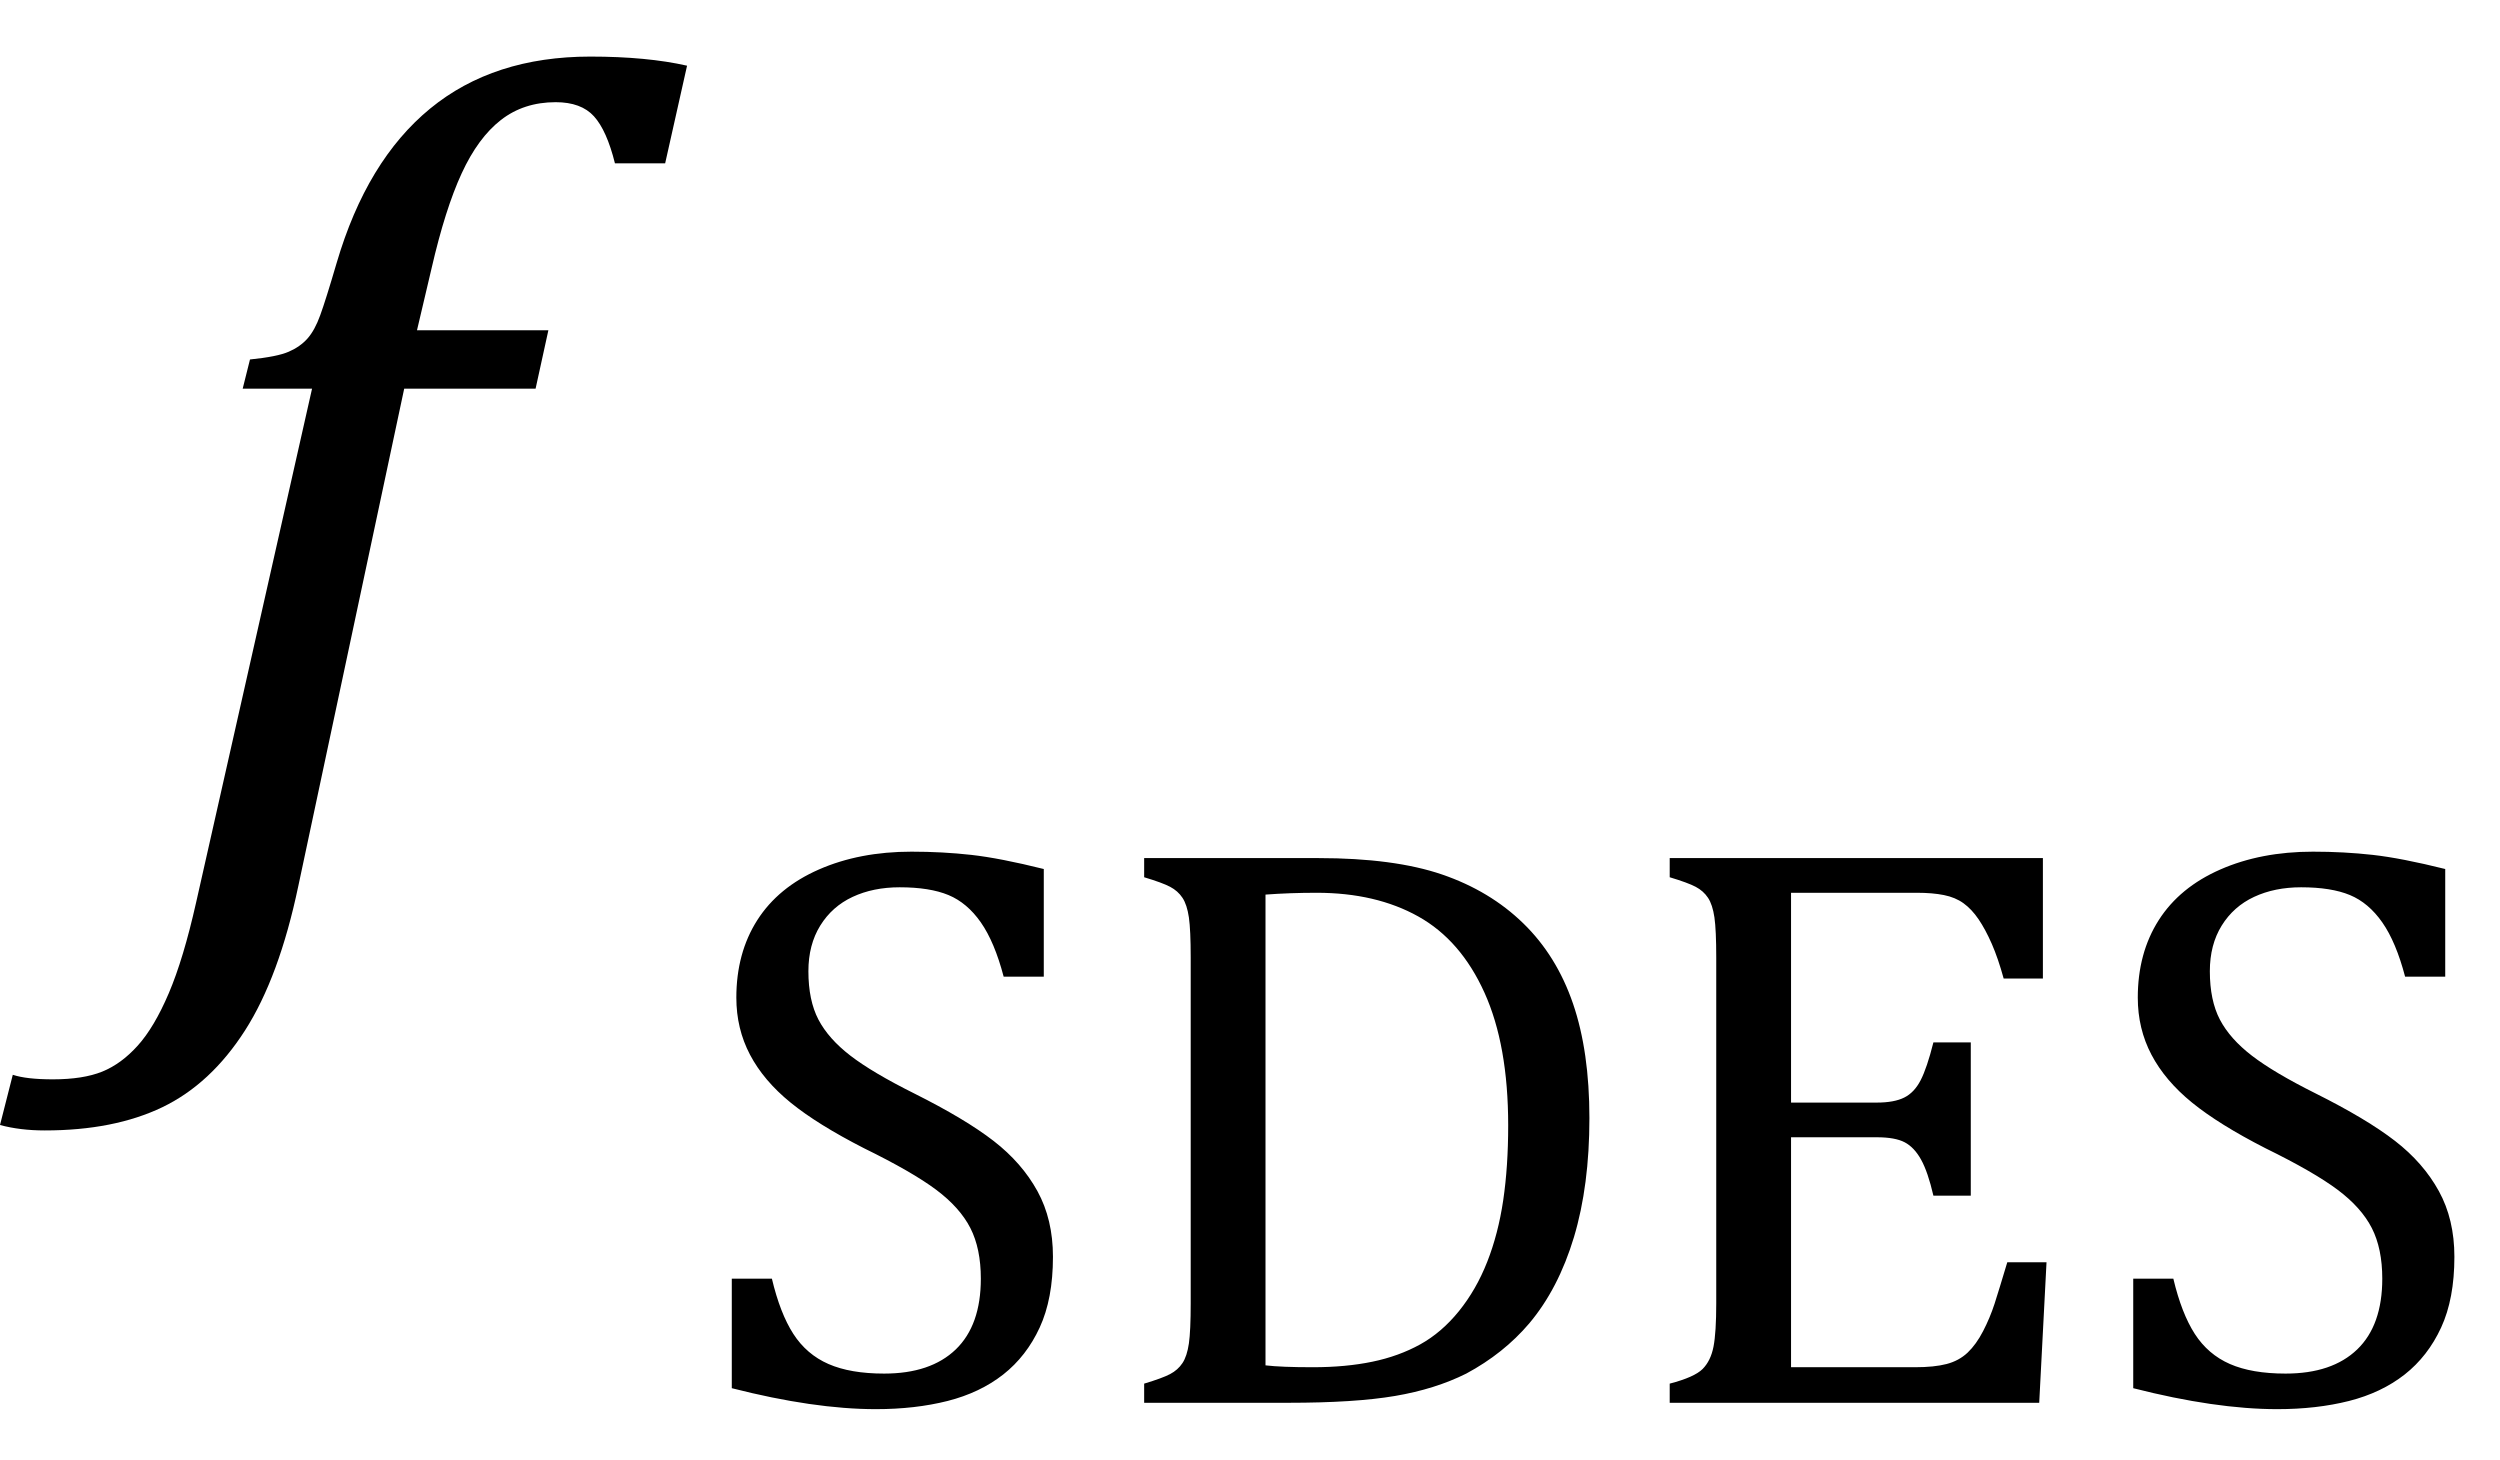
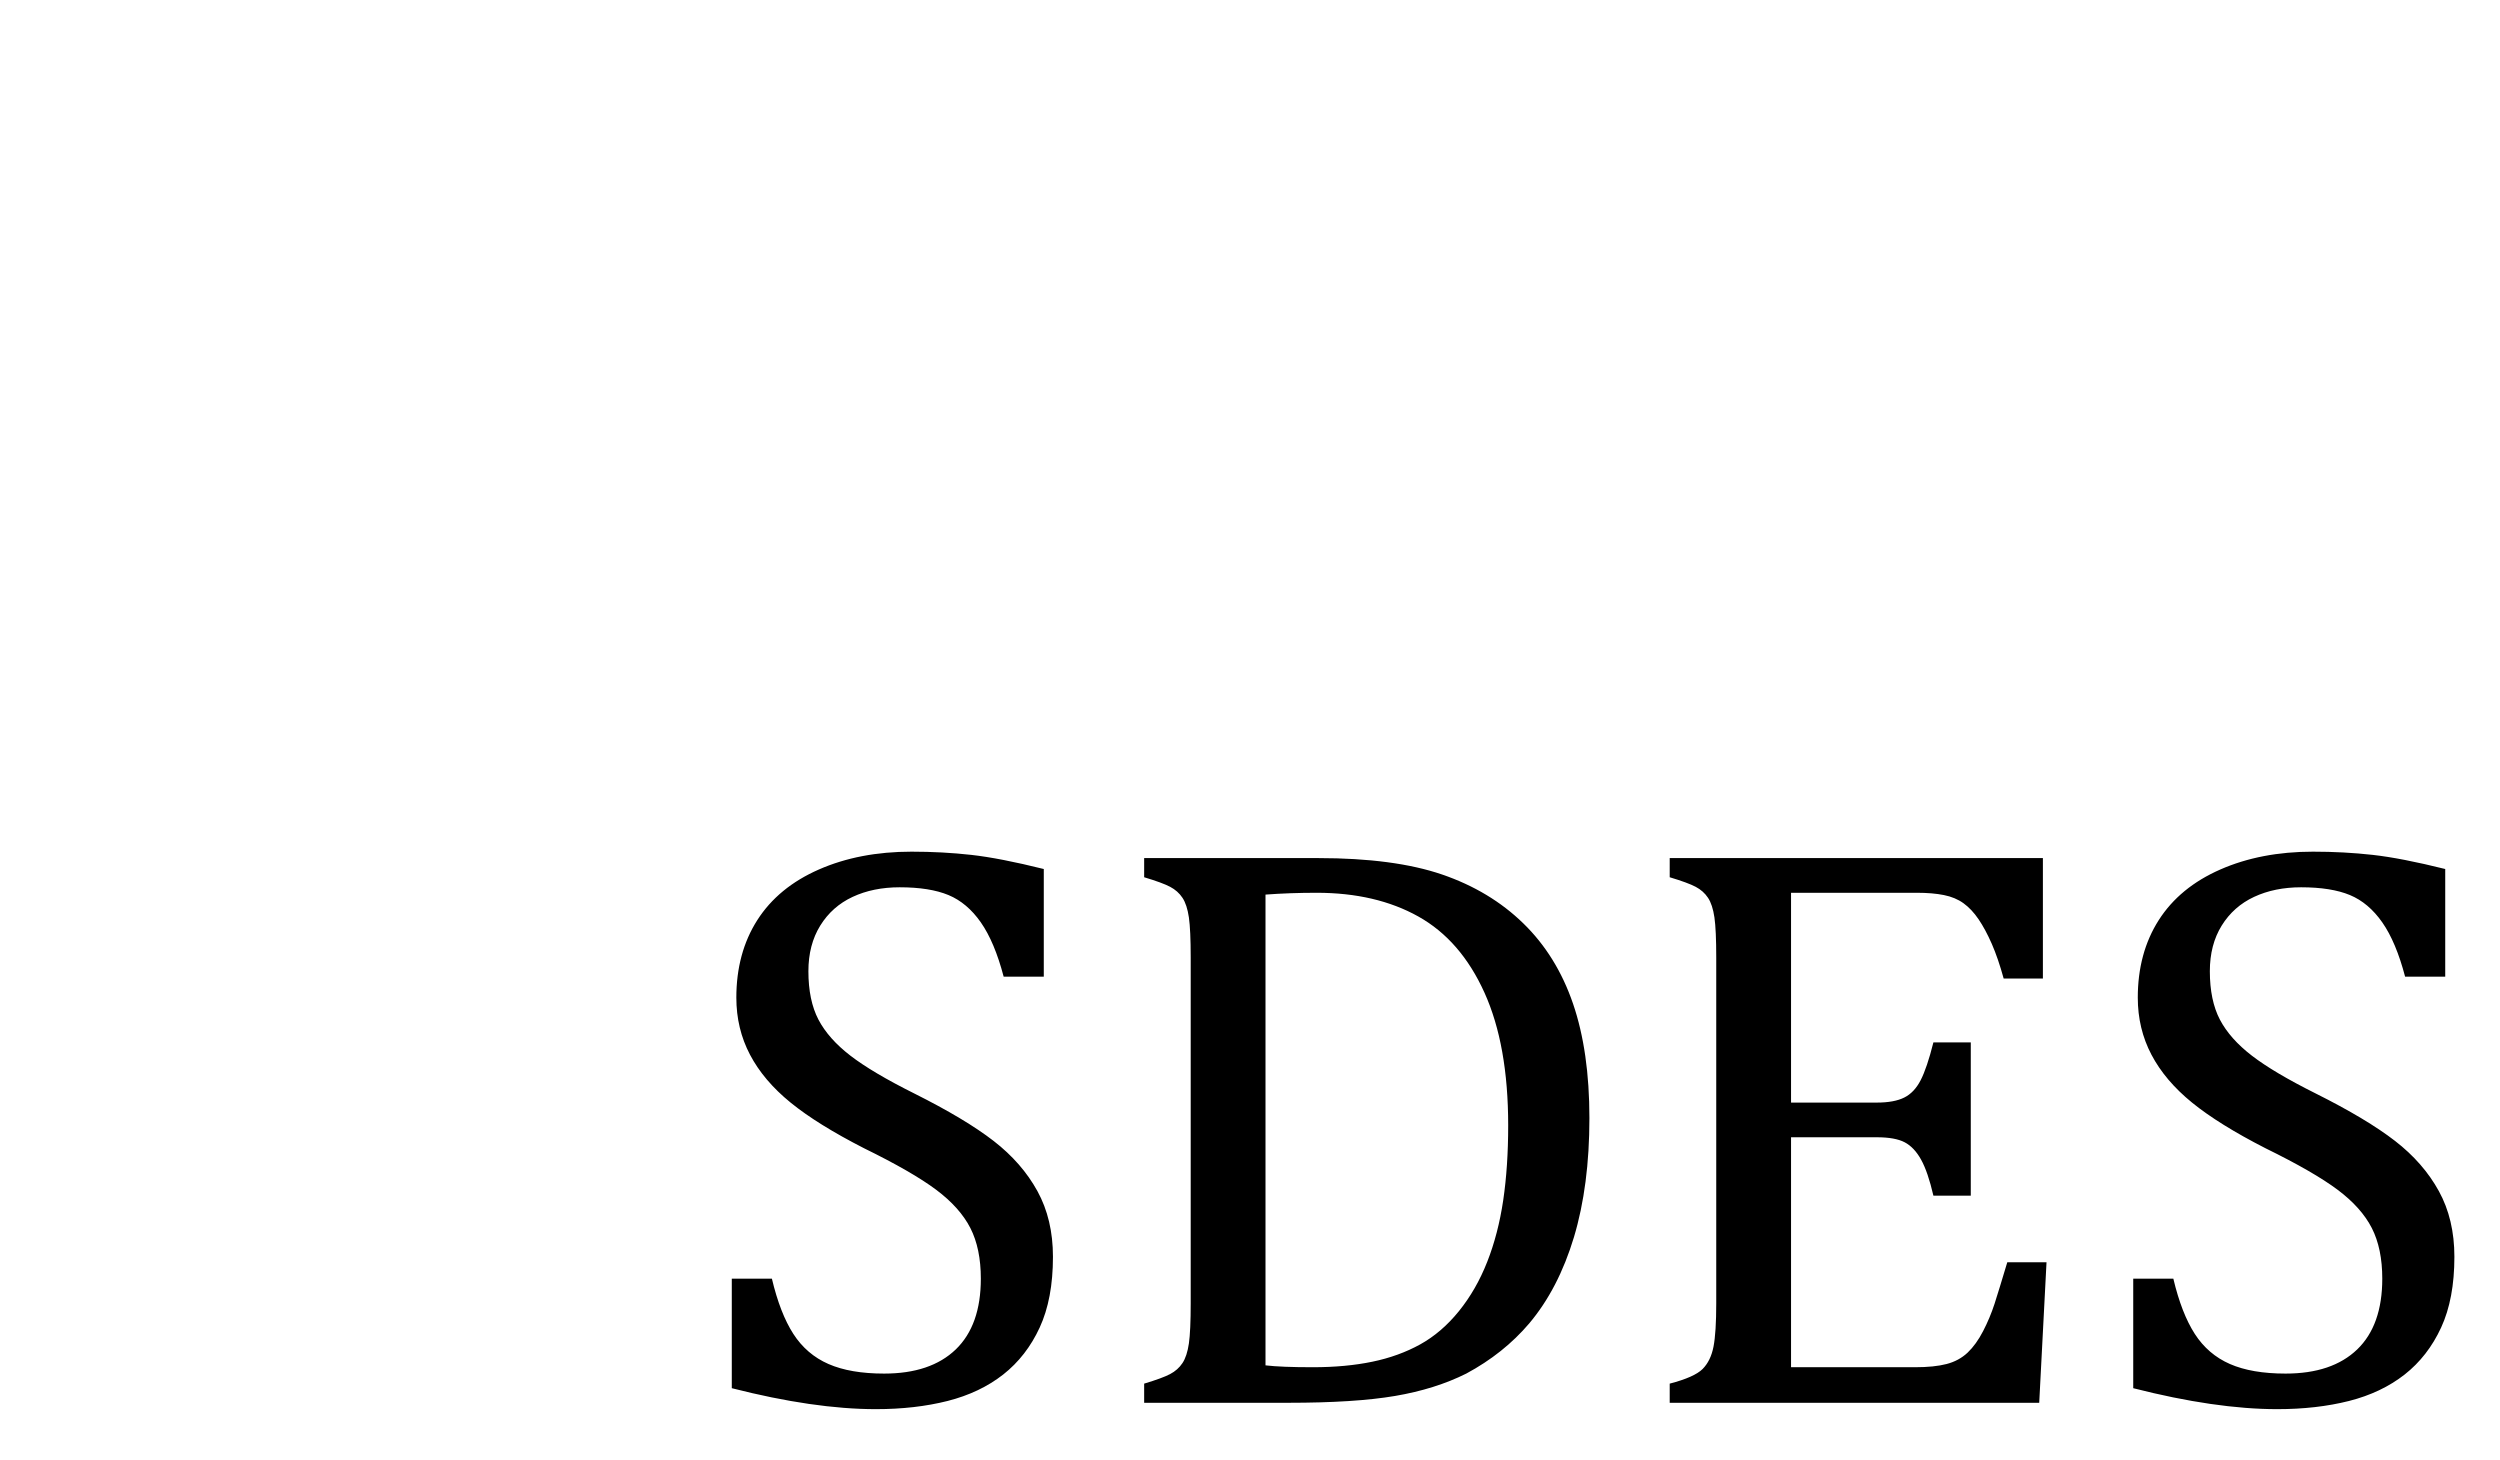
<svg xmlns="http://www.w3.org/2000/svg" stroke-dasharray="none" shape-rendering="auto" font-family="'Dialog'" width="42.813" text-rendering="auto" fill-opacity="1" contentScriptType="text/ecmascript" color-interpolation="auto" color-rendering="auto" preserveAspectRatio="xMidYMid meet" font-size="12" fill="black" stroke="black" image-rendering="auto" stroke-miterlimit="10" zoomAndPan="magnify" version="1.0" stroke-linecap="square" stroke-linejoin="miter" contentStyleType="text/css" font-style="normal" height="25" stroke-width="1" stroke-dashoffset="0" font-weight="normal" stroke-opacity="1" y="-10">
  <defs id="genericDefs" />
  <g>
    <g text-rendering="optimizeLegibility" transform="translate(2.625,15)" color-rendering="optimizeQuality" color-interpolation="linearRGB" image-rendering="optimizeQuality">
-       <path d="M2.484 0.172 Q2.156 1.734 1.57 2.648 Q0.984 3.562 0.156 3.961 Q-0.672 4.359 -1.859 4.359 Q-2.281 4.359 -2.625 4.266 L-2.406 3.406 Q-2.172 3.484 -1.719 3.484 Q-1.203 3.484 -0.875 3.352 Q-0.547 3.219 -0.266 2.906 Q0.016 2.594 0.266 2.008 Q0.516 1.422 0.734 0.453 L2.719 -8.344 L1.531 -8.344 L1.656 -8.844 Q2.125 -8.891 2.32 -8.977 Q2.516 -9.062 2.641 -9.203 Q2.766 -9.344 2.859 -9.602 Q2.953 -9.859 3.141 -10.5 Q3.656 -12.25 4.742 -13.141 Q5.828 -14.031 7.484 -14.031 Q8.453 -14.031 9.141 -13.875 L8.766 -12.203 L7.906 -12.203 Q7.766 -12.766 7.547 -13.008 Q7.328 -13.25 6.891 -13.25 Q6.344 -13.25 5.953 -12.945 Q5.562 -12.641 5.281 -12.031 Q5 -11.422 4.766 -10.406 L4.516 -9.344 L6.766 -9.344 L6.547 -8.344 L4.297 -8.344 L2.484 0.172 Z" stroke="none" />
-     </g>
+       </g>
    <g text-rendering="optimizeLegibility" transform="translate(11.766,24.023)" color-rendering="optimizeQuality" color-interpolation="linearRGB" image-rendering="optimizeQuality">
      <path d="M1.453 -2.125 Q1.594 -1.531 1.82 -1.18 Q2.047 -0.828 2.422 -0.664 Q2.797 -0.5 3.375 -0.5 Q4.172 -0.5 4.602 -0.914 Q5.031 -1.328 5.031 -2.125 Q5.031 -2.641 4.852 -2.992 Q4.672 -3.344 4.266 -3.648 Q3.859 -3.953 3.031 -4.359 Q2.234 -4.766 1.773 -5.141 Q1.312 -5.516 1.078 -5.961 Q0.844 -6.406 0.844 -6.938 Q0.844 -7.703 1.203 -8.266 Q1.562 -8.828 2.258 -9.133 Q2.953 -9.438 3.844 -9.438 Q4.375 -9.438 4.867 -9.383 Q5.359 -9.328 6.109 -9.141 L6.109 -7.297 L5.422 -7.297 Q5.266 -7.891 5.031 -8.227 Q4.797 -8.562 4.477 -8.695 Q4.156 -8.828 3.641 -8.828 Q3.188 -8.828 2.836 -8.664 Q2.484 -8.5 2.281 -8.172 Q2.078 -7.844 2.078 -7.391 Q2.078 -6.891 2.25 -6.562 Q2.422 -6.234 2.797 -5.945 Q3.172 -5.656 3.891 -5.297 Q4.766 -4.859 5.25 -4.484 Q5.734 -4.109 6 -3.625 Q6.266 -3.141 6.266 -2.5 Q6.266 -1.781 6.039 -1.289 Q5.812 -0.797 5.414 -0.484 Q5.016 -0.172 4.461 -0.031 Q3.906 0.109 3.234 0.109 Q2.172 0.109 0.766 -0.25 L0.766 -2.125 L1.453 -2.125 ZM7.828 0 L7.828 -0.328 Q8.141 -0.422 8.273 -0.492 Q8.406 -0.562 8.484 -0.68 Q8.562 -0.797 8.594 -1.016 Q8.625 -1.234 8.625 -1.703 L8.625 -7.625 Q8.625 -8.094 8.594 -8.312 Q8.562 -8.531 8.484 -8.648 Q8.406 -8.766 8.273 -8.836 Q8.141 -8.906 7.828 -9 L7.828 -9.328 L10.812 -9.328 Q12.109 -9.328 12.93 -9.047 Q13.75 -8.766 14.32 -8.211 Q14.891 -7.656 15.172 -6.836 Q15.453 -6.016 15.453 -4.875 Q15.453 -3.719 15.188 -2.836 Q14.922 -1.953 14.422 -1.359 Q13.984 -0.844 13.344 -0.5 Q12.812 -0.234 12.125 -0.117 Q11.438 0 10.297 0 L7.828 0 ZM9.906 -0.641 Q10.172 -0.609 10.719 -0.609 Q11.281 -0.609 11.734 -0.703 Q12.188 -0.797 12.555 -1 Q12.922 -1.203 13.219 -1.57 Q13.516 -1.938 13.703 -2.414 Q13.891 -2.891 13.977 -3.469 Q14.062 -4.047 14.062 -4.75 Q14.062 -6.125 13.656 -7.023 Q13.25 -7.922 12.523 -8.328 Q11.797 -8.734 10.781 -8.734 Q10.328 -8.734 9.906 -8.703 L9.906 -0.641 ZM23.219 -9.328 L23.219 -7.266 L22.547 -7.266 Q22.453 -7.609 22.344 -7.859 Q22.234 -8.109 22.117 -8.281 Q22 -8.453 21.859 -8.555 Q21.719 -8.656 21.523 -8.695 Q21.328 -8.734 21.062 -8.734 L18.906 -8.734 L18.906 -5.141 L20.375 -5.141 Q20.672 -5.141 20.844 -5.227 Q21.016 -5.312 21.125 -5.523 Q21.234 -5.734 21.344 -6.172 L21.984 -6.172 L21.984 -3.547 L21.344 -3.547 Q21.25 -3.953 21.133 -4.164 Q21.016 -4.375 20.852 -4.461 Q20.688 -4.547 20.375 -4.547 L18.906 -4.547 L18.906 -0.609 L21.031 -0.609 Q21.359 -0.609 21.57 -0.664 Q21.781 -0.719 21.93 -0.859 Q22.078 -1 22.195 -1.227 Q22.312 -1.453 22.391 -1.695 Q22.469 -1.938 22.609 -2.406 L23.281 -2.406 L23.156 0 L16.828 0 L16.828 -0.328 Q17.25 -0.438 17.391 -0.578 Q17.531 -0.719 17.578 -0.961 Q17.625 -1.203 17.625 -1.703 L17.625 -7.625 Q17.625 -8.094 17.594 -8.312 Q17.562 -8.531 17.484 -8.648 Q17.406 -8.766 17.273 -8.836 Q17.141 -8.906 16.828 -9 L16.828 -9.328 L23.219 -9.328 ZM25.453 -2.125 Q25.594 -1.531 25.82 -1.18 Q26.047 -0.828 26.422 -0.664 Q26.797 -0.5 27.375 -0.5 Q28.172 -0.5 28.602 -0.914 Q29.031 -1.328 29.031 -2.125 Q29.031 -2.641 28.852 -2.992 Q28.672 -3.344 28.266 -3.648 Q27.859 -3.953 27.031 -4.359 Q26.234 -4.766 25.773 -5.141 Q25.312 -5.516 25.078 -5.961 Q24.844 -6.406 24.844 -6.938 Q24.844 -7.703 25.203 -8.266 Q25.562 -8.828 26.258 -9.133 Q26.953 -9.438 27.844 -9.438 Q28.375 -9.438 28.867 -9.383 Q29.359 -9.328 30.109 -9.141 L30.109 -7.297 L29.422 -7.297 Q29.266 -7.891 29.031 -8.227 Q28.797 -8.562 28.477 -8.695 Q28.156 -8.828 27.641 -8.828 Q27.188 -8.828 26.836 -8.664 Q26.484 -8.5 26.281 -8.172 Q26.078 -7.844 26.078 -7.391 Q26.078 -6.891 26.25 -6.562 Q26.422 -6.234 26.797 -5.945 Q27.172 -5.656 27.891 -5.297 Q28.766 -4.859 29.25 -4.484 Q29.734 -4.109 30 -3.625 Q30.266 -3.141 30.266 -2.5 Q30.266 -1.781 30.039 -1.289 Q29.812 -0.797 29.414 -0.484 Q29.016 -0.172 28.461 -0.031 Q27.906 0.109 27.234 0.109 Q26.172 0.109 24.766 -0.25 L24.766 -2.125 L25.453 -2.125 Z" stroke="none" />
    </g>
  </g>
</svg>